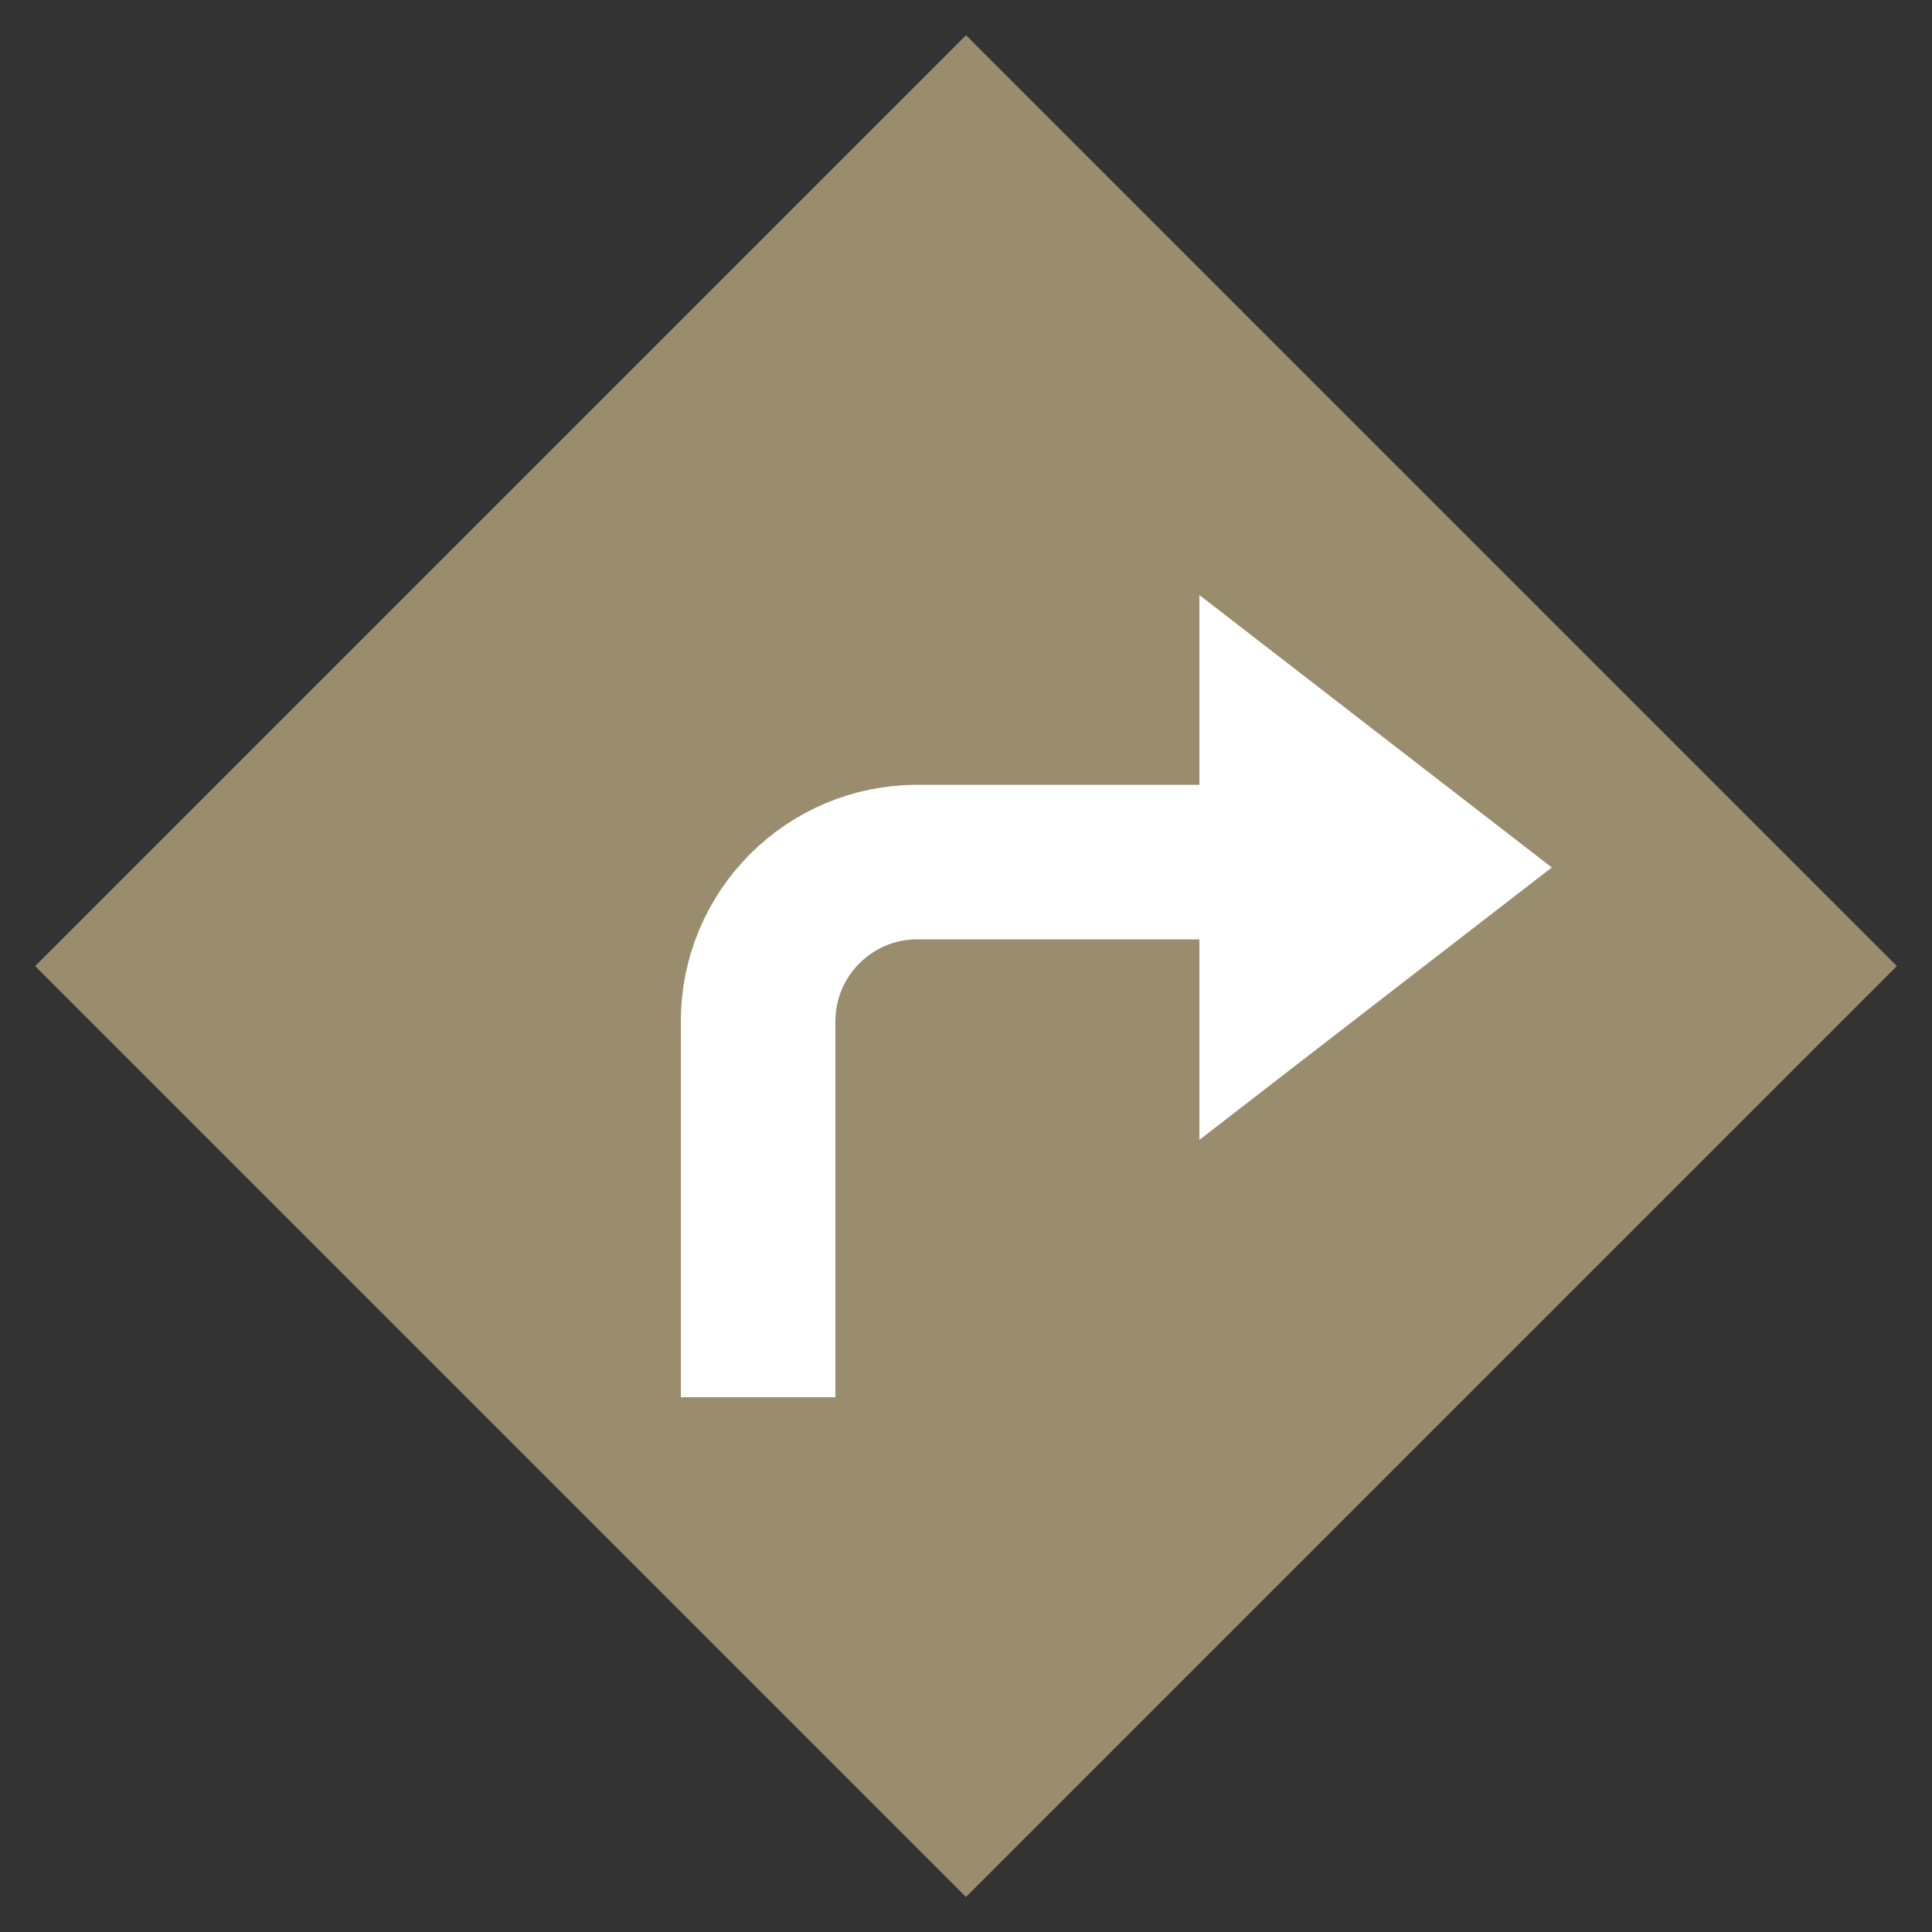
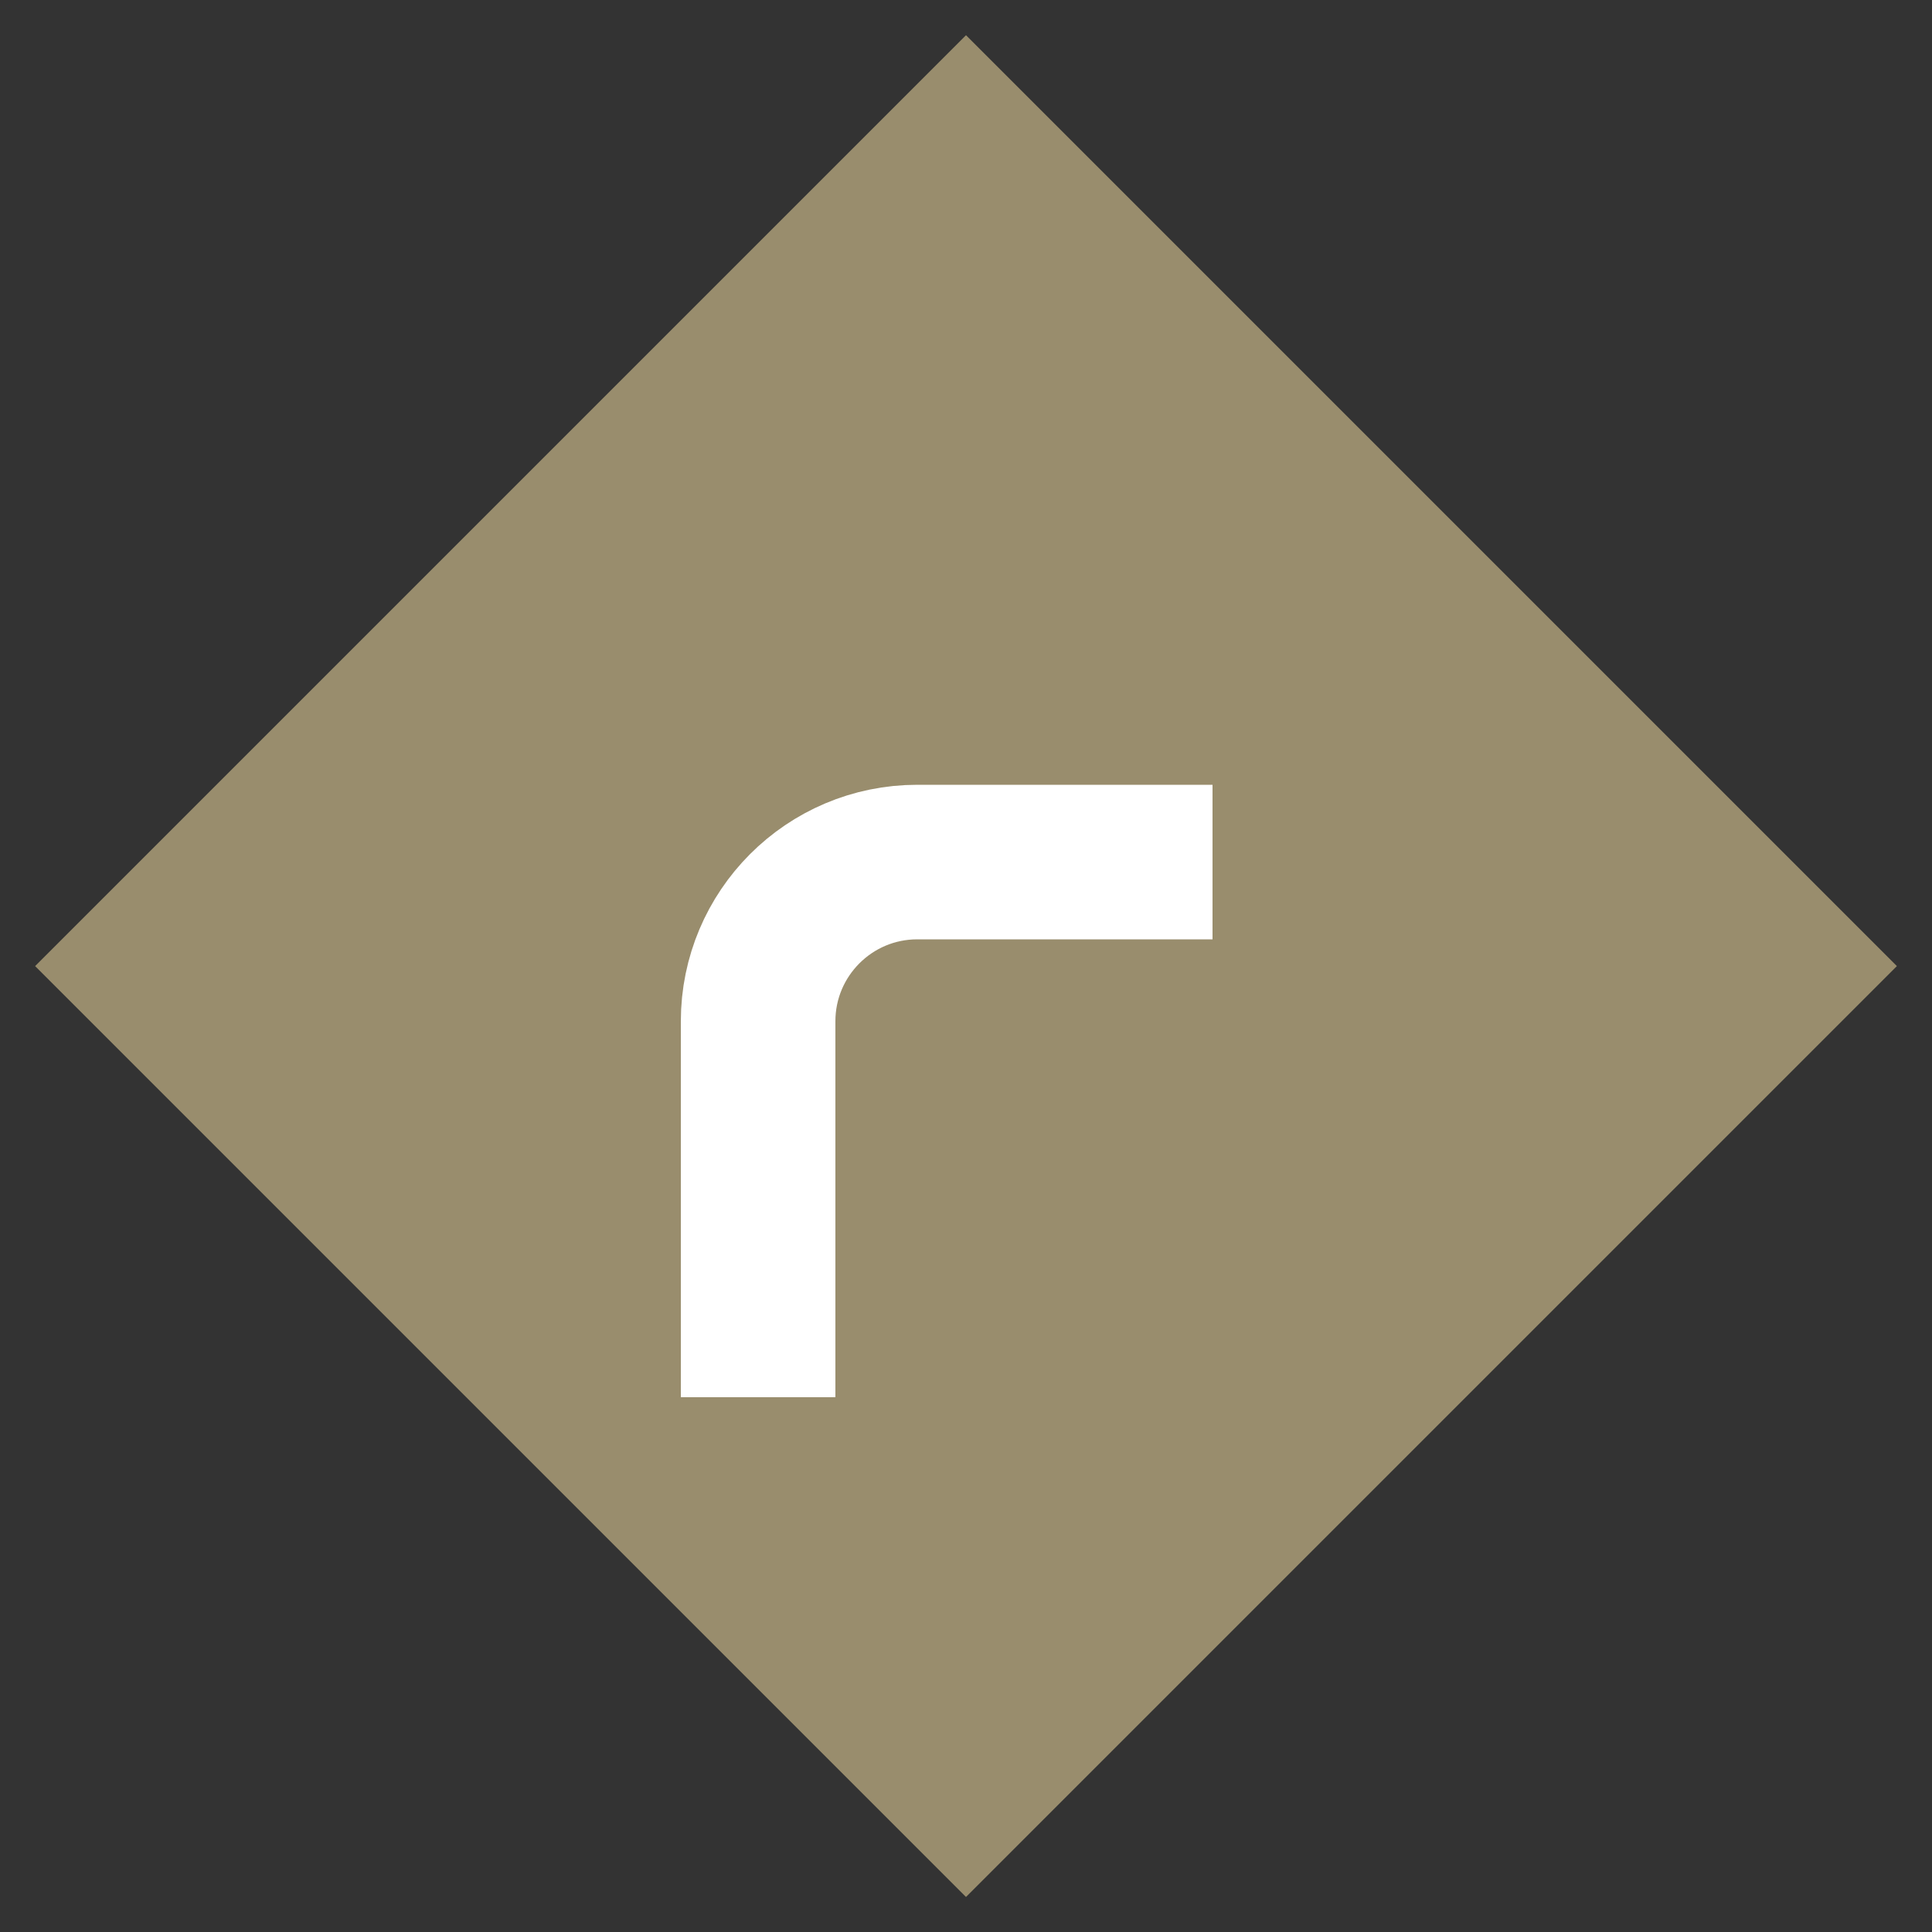
<svg xmlns="http://www.w3.org/2000/svg" id="Layer_1" data-name="Layer 1" viewBox="0 0 50 50">
  <rect x="0" y="0" width="50" height="50" fill="#333333" stroke="none" />
  <defs>
    <style>
      .cls-1 {
        fill: none;
        fill-rule: evenodd;
        stroke: #fff;
        stroke-miterlimit: 10;
        stroke-width: 4px;
      }

      .cls-2 {
        fill: #998d6d;
      }

      .cls-2, .cls-3 {
        stroke-width: 0px;
      }

      .cls-3 {
        fill: #fff;
      }
    </style>
  </defs>
  <rect class="cls-2" x="7.97" y="7.97" width="34.07" height="34.07" transform="translate(25 -10.36) rotate(45)" />
  <path class="cls-1" d="m19.62,36.16v-9.73c0-2.27,1.84-4.12,4.12-4.12h7.64" />
-   <polygon class="cls-3" points="31.04 29.5 40.16 22.45 31.04 15.4 31.04 29.5" />
</svg>